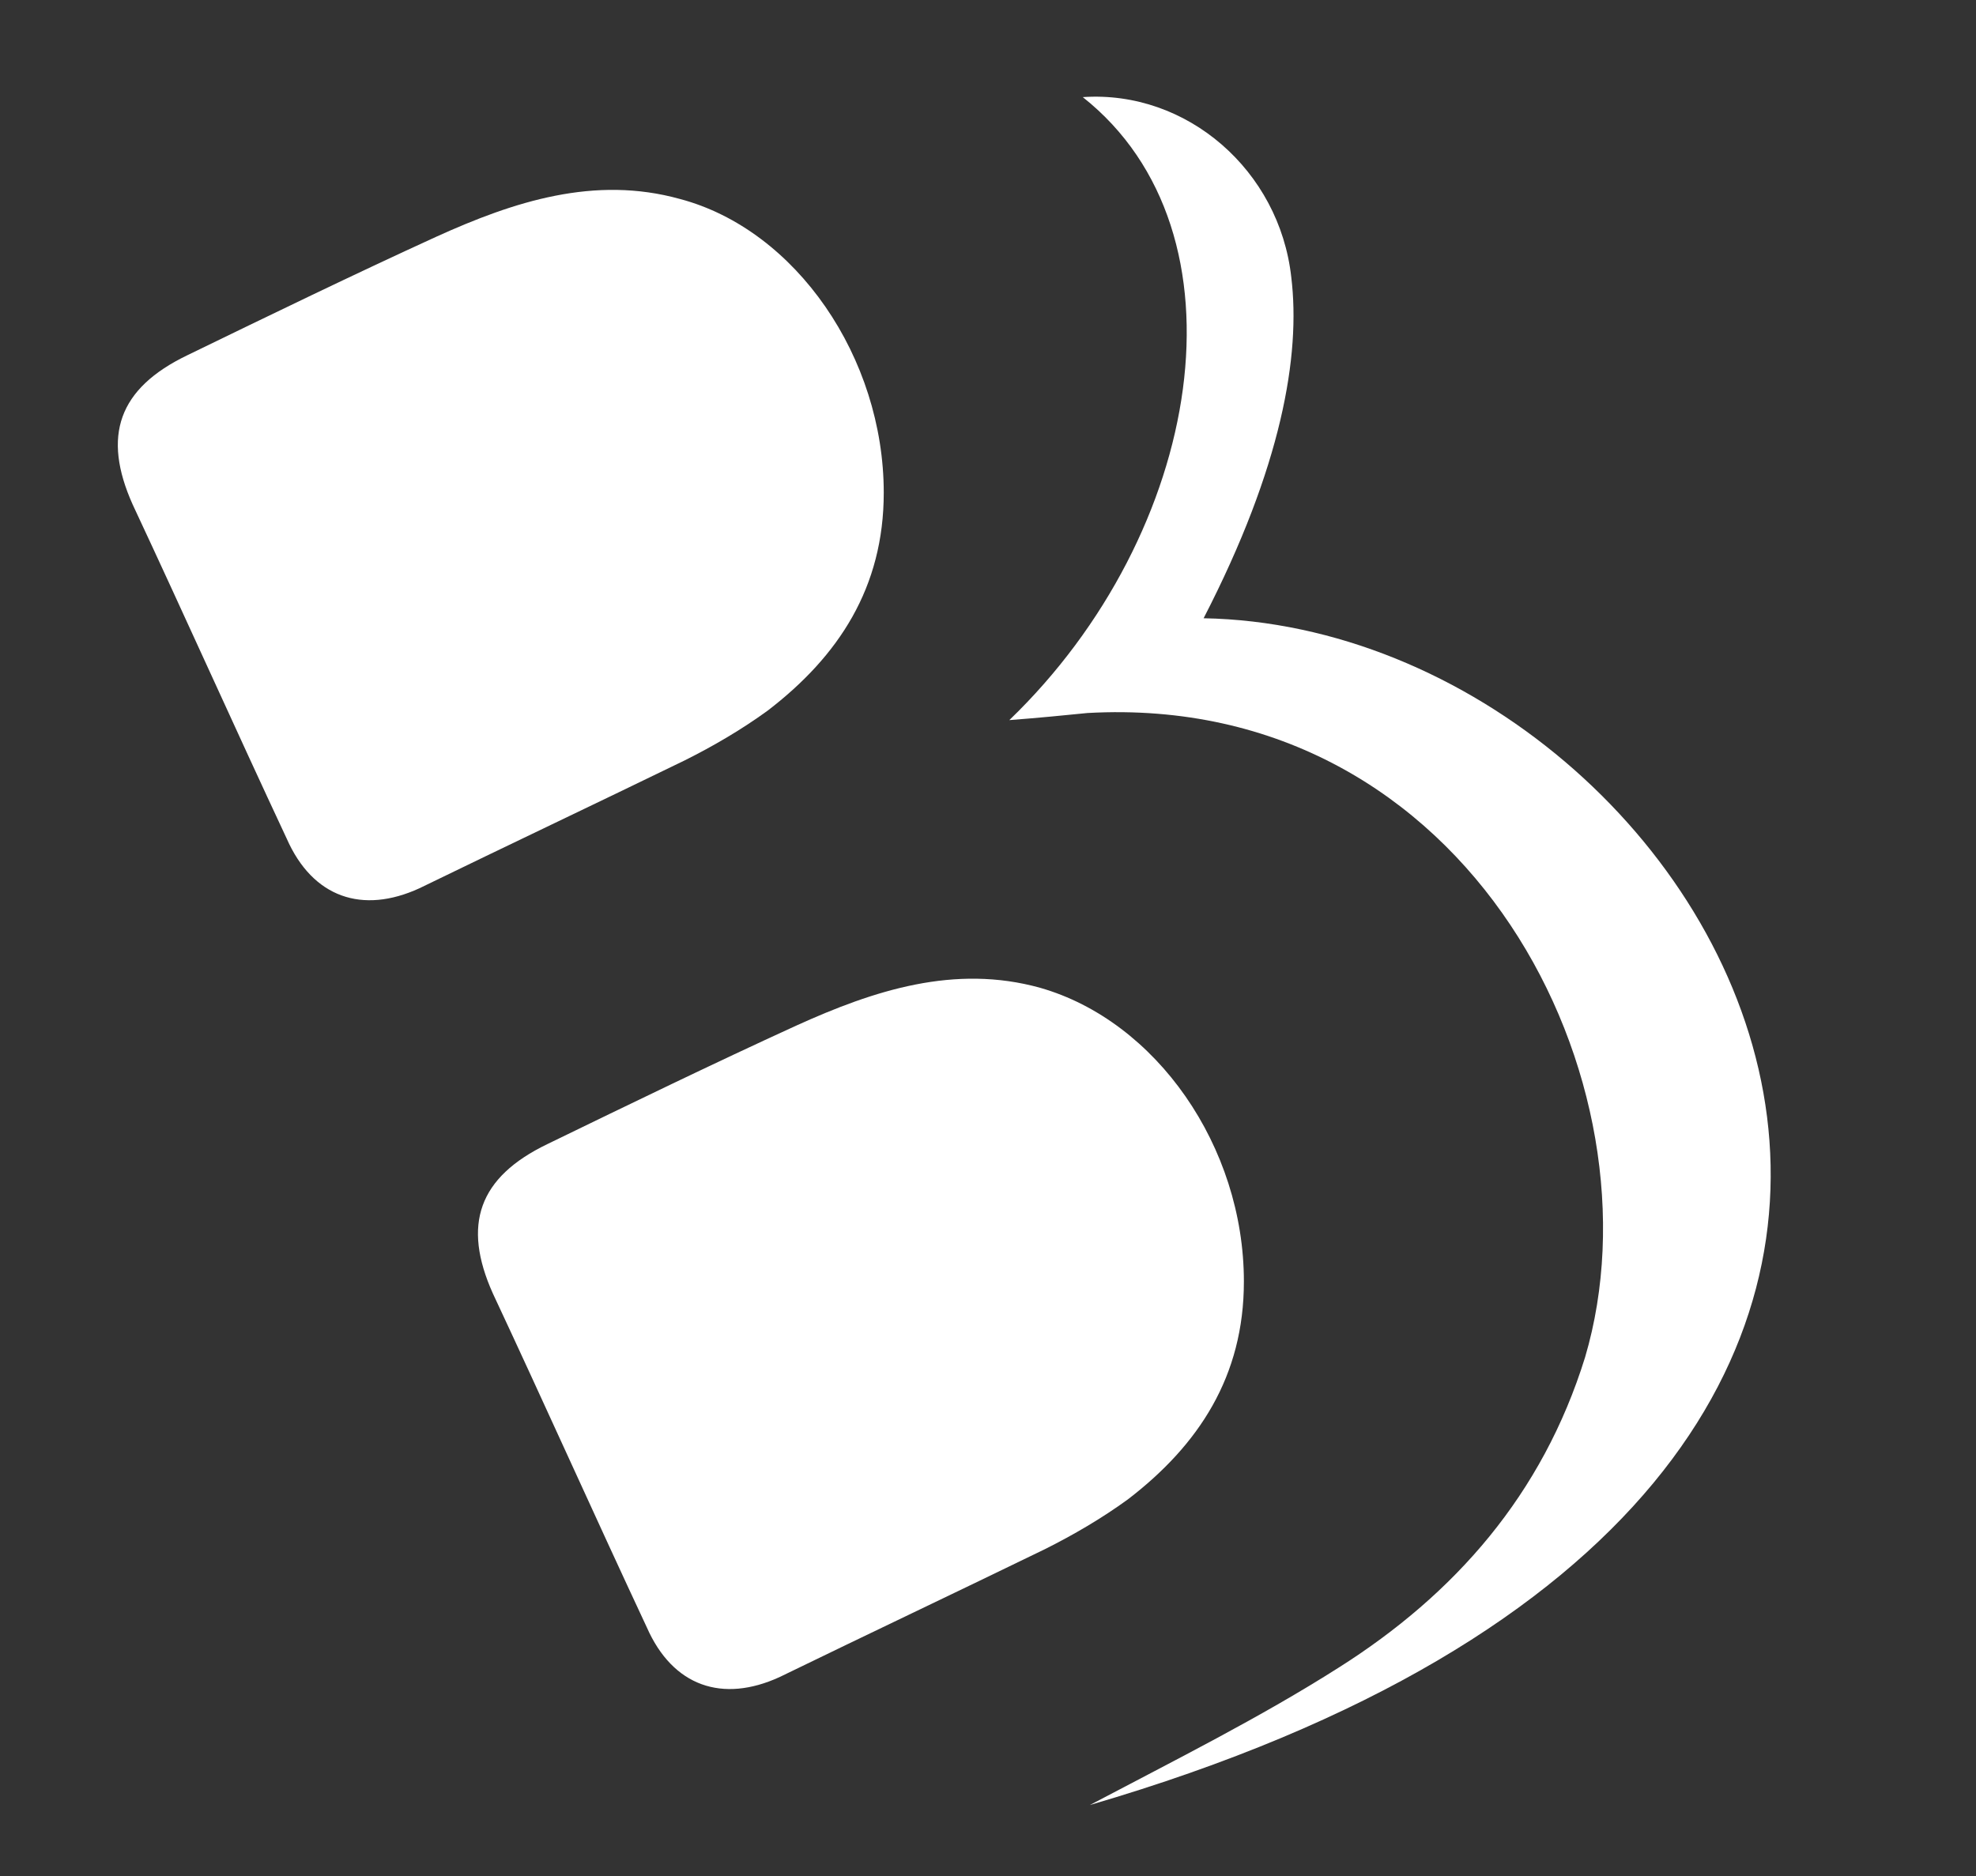
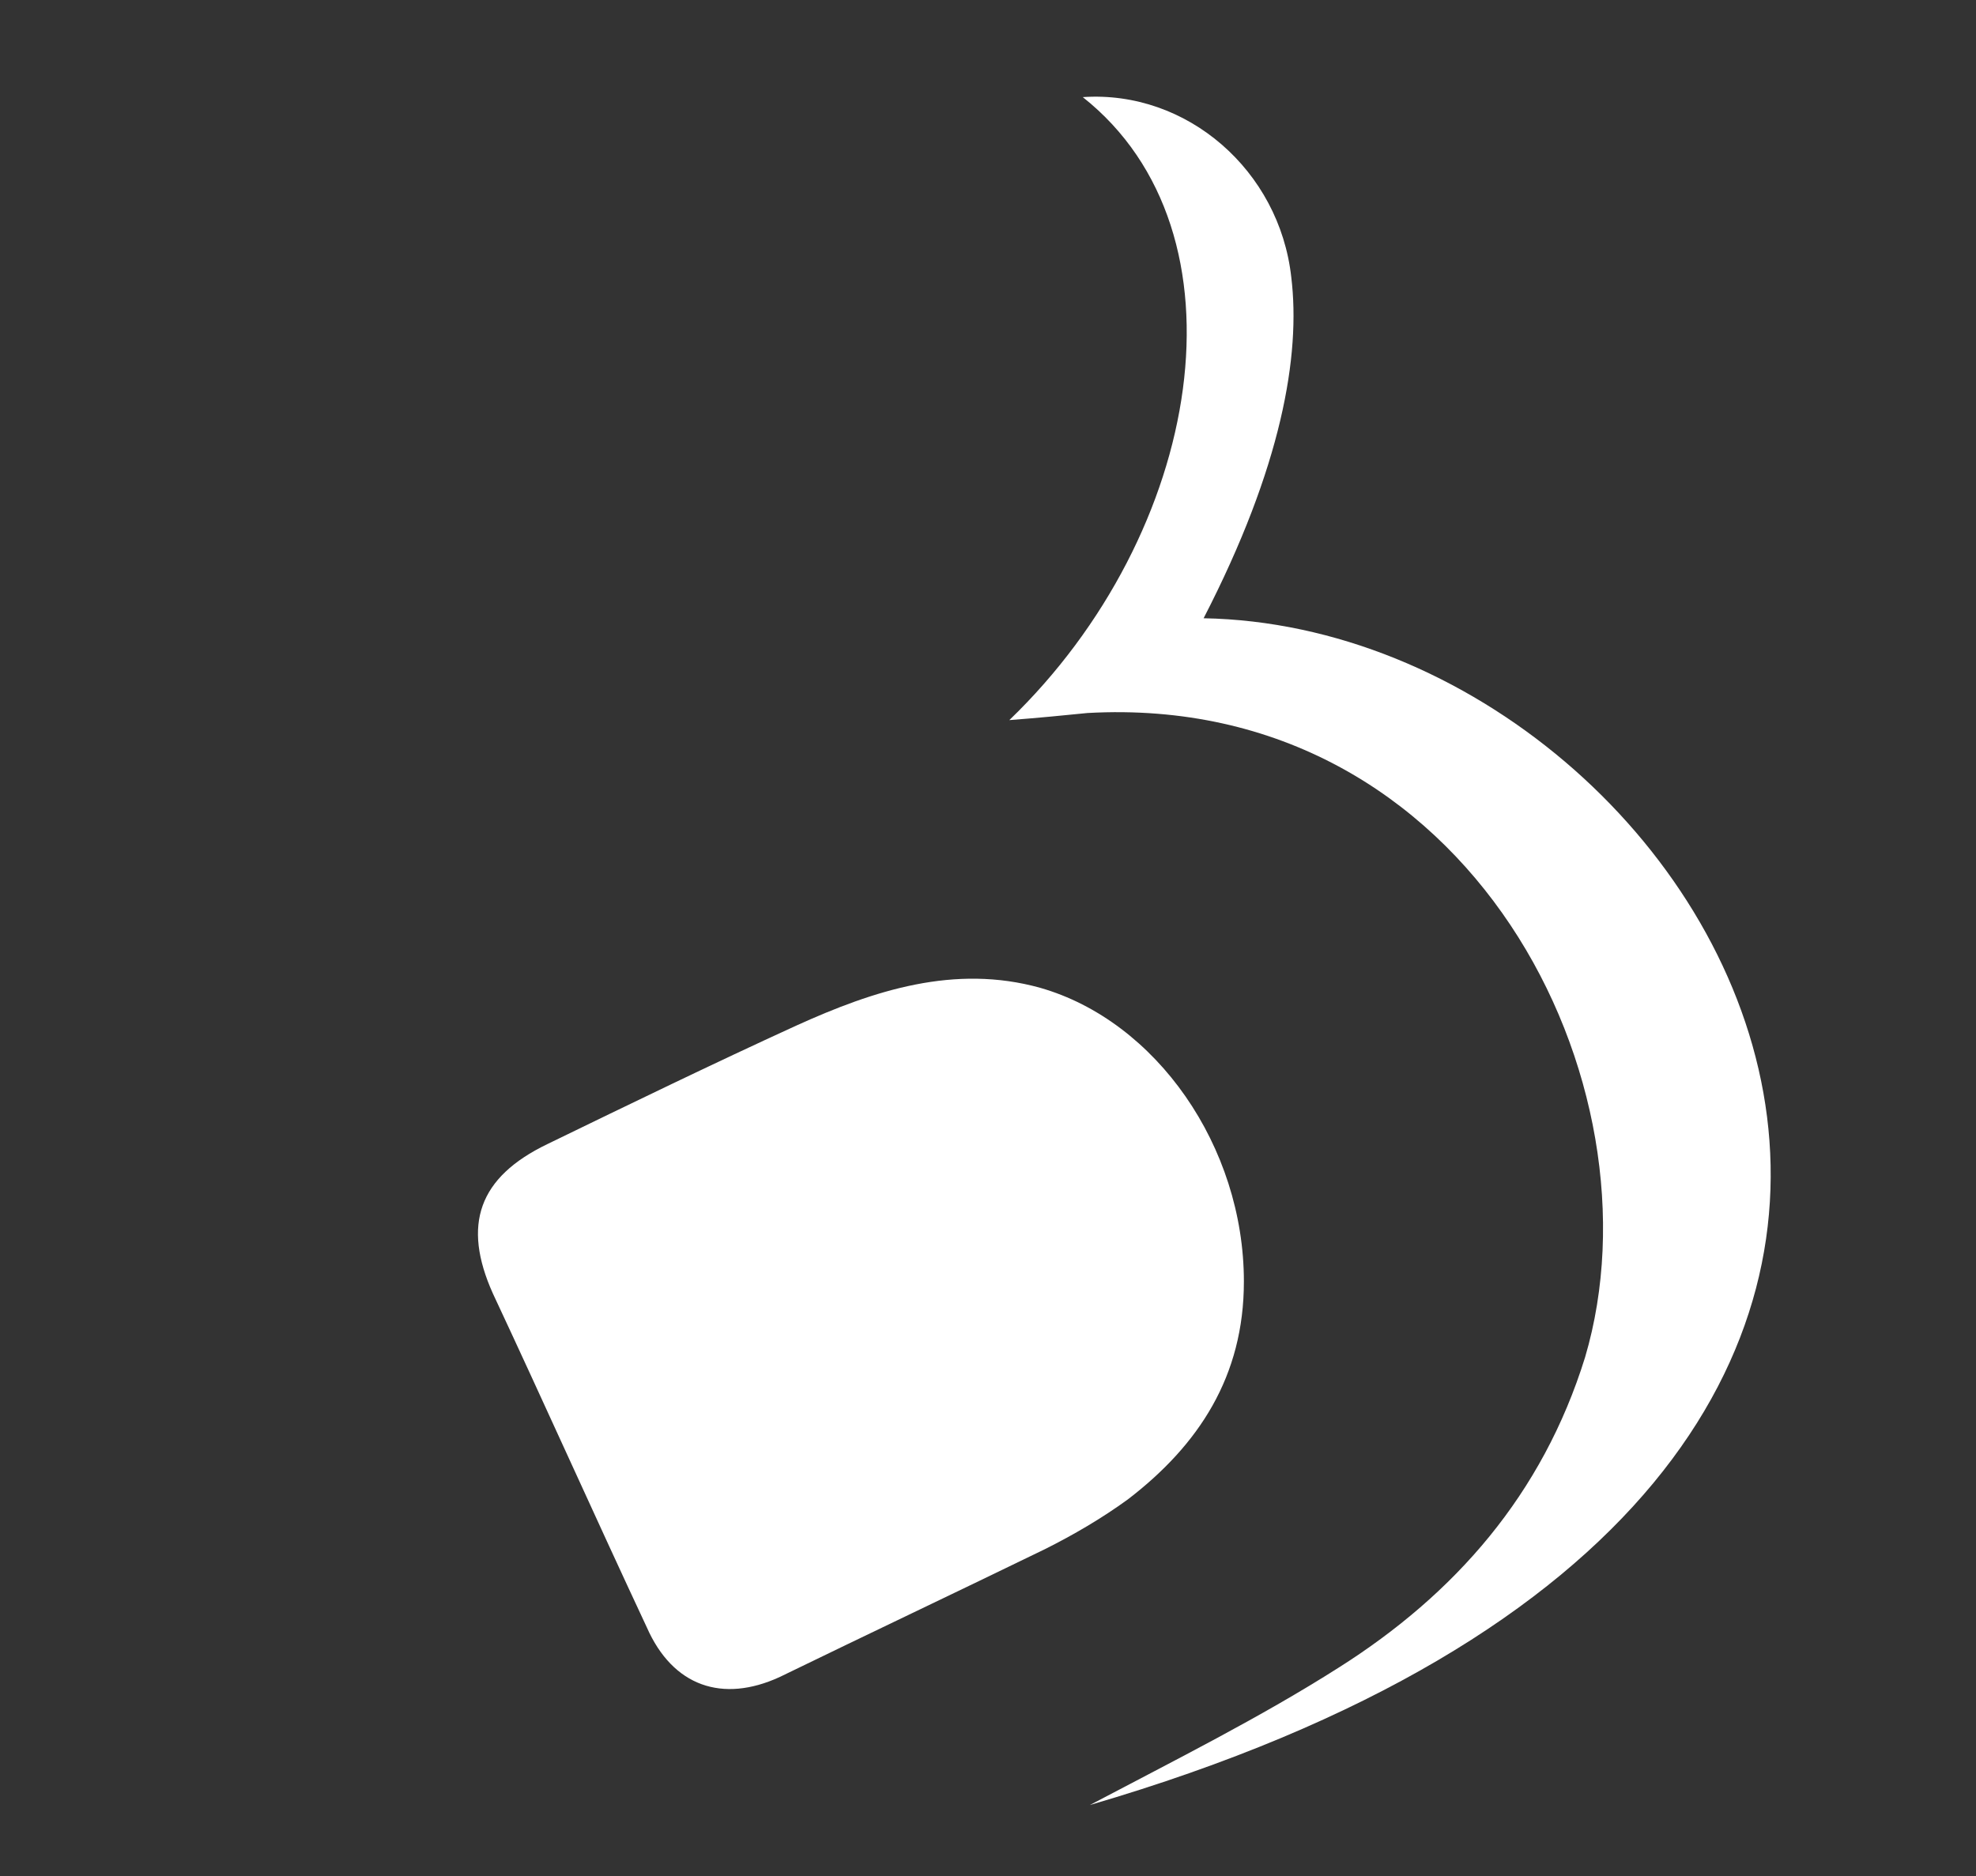
<svg xmlns="http://www.w3.org/2000/svg" version="1.1" id="Layer_1" x="0px" y="0px" viewBox="0 0 83.4 79.2" style="enable-background:new 0 0 83.4 79.2;" xml:space="preserve">
  <rect x="0" y="0" width="83.4" height="79.2" fill="#333333" stroke="none" />
  <style type="text/css">
	.st0{fill:#FFFFFF;}
</style>
  <g id="Layer_2_00000134232229665016564440000009329829199826624702_">
</g>
  <g id="Layer_3">
</g>
-   <path class="st0" d="M46,76.2c3.6-1.9,7.2-3.7,10.5-5.8c4.9-3.1,8.6-7.3,10.4-13.1c3.4-11.5-4.8-28.1-21-27.2c-1,0.1-2,0.2-3.3,0.3  c8.2-7.9,10.3-20.6,3.1-26.3c0,0,0,0,0,0c4.4-0.3,8.3,3.1,8.8,7.6c0.4,3.3-0.4,8-3.7,14.4C73,26.5,93.2,62.4,46,76.2z" />
-   <path class="st0" d="M37.3,20.8c0,4-1.9,6.9-4.9,9.2c-1.1,0.8-2.3,1.5-3.5,2.1c-3.7,1.8-7.5,3.6-11.2,5.4c-2.4,1.1-4.5,0.4-5.6-2.1  c-2.2-4.7-4.3-9.4-6.5-14.1c-1.3-2.9-0.6-4.9,2.3-6.3c3.5-1.7,7-3.4,10.5-5c3.3-1.5,6.7-2.6,10.3-1.6C33.6,9.7,37.3,15.1,37.3,20.8z" />
+   <path class="st0" d="M46,76.2c3.6-1.9,7.2-3.7,10.5-5.8c4.9-3.1,8.6-7.3,10.4-13.1c3.4-11.5-4.8-28.1-21-27.2c-1,0.1-2,0.2-3.3,0.3  c8.2-7.9,10.3-20.6,3.1-26.3c4.4-0.3,8.3,3.1,8.8,7.6c0.4,3.3-0.4,8-3.7,14.4C73,26.5,93.2,62.4,46,76.2z" />
  <path class="st0" d="M52.5,54.1c0,4-1.9,6.9-4.9,9.2c-1.1,0.8-2.3,1.5-3.5,2.1c-3.7,1.8-7.5,3.6-11.2,5.4c-2.4,1.1-4.5,0.4-5.6-2.1  c-2.2-4.7-4.3-9.4-6.5-14.1c-1.3-2.9-0.6-4.9,2.3-6.3c3.5-1.7,7-3.4,10.5-5c3.3-1.5,6.7-2.6,10.3-1.6C48.8,43.1,52.5,48.4,52.5,54.1  z" />
</svg>